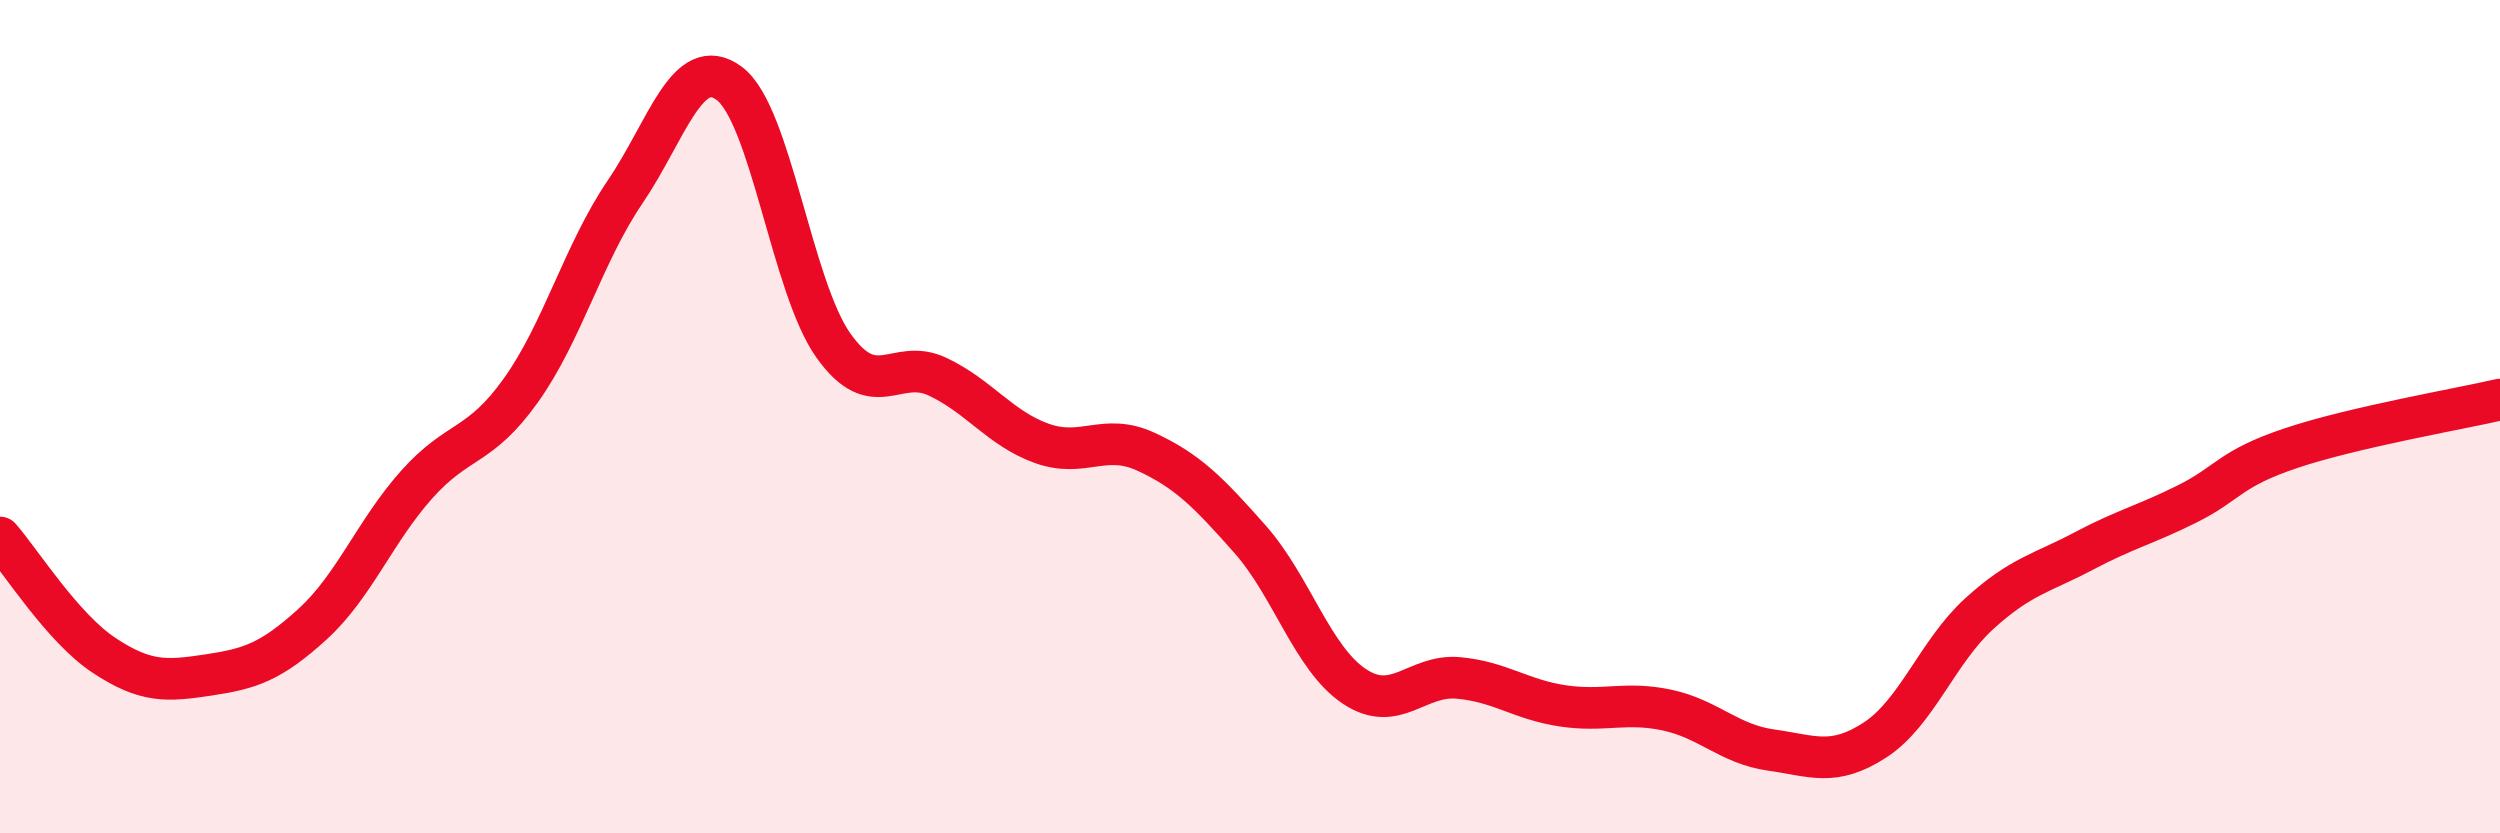
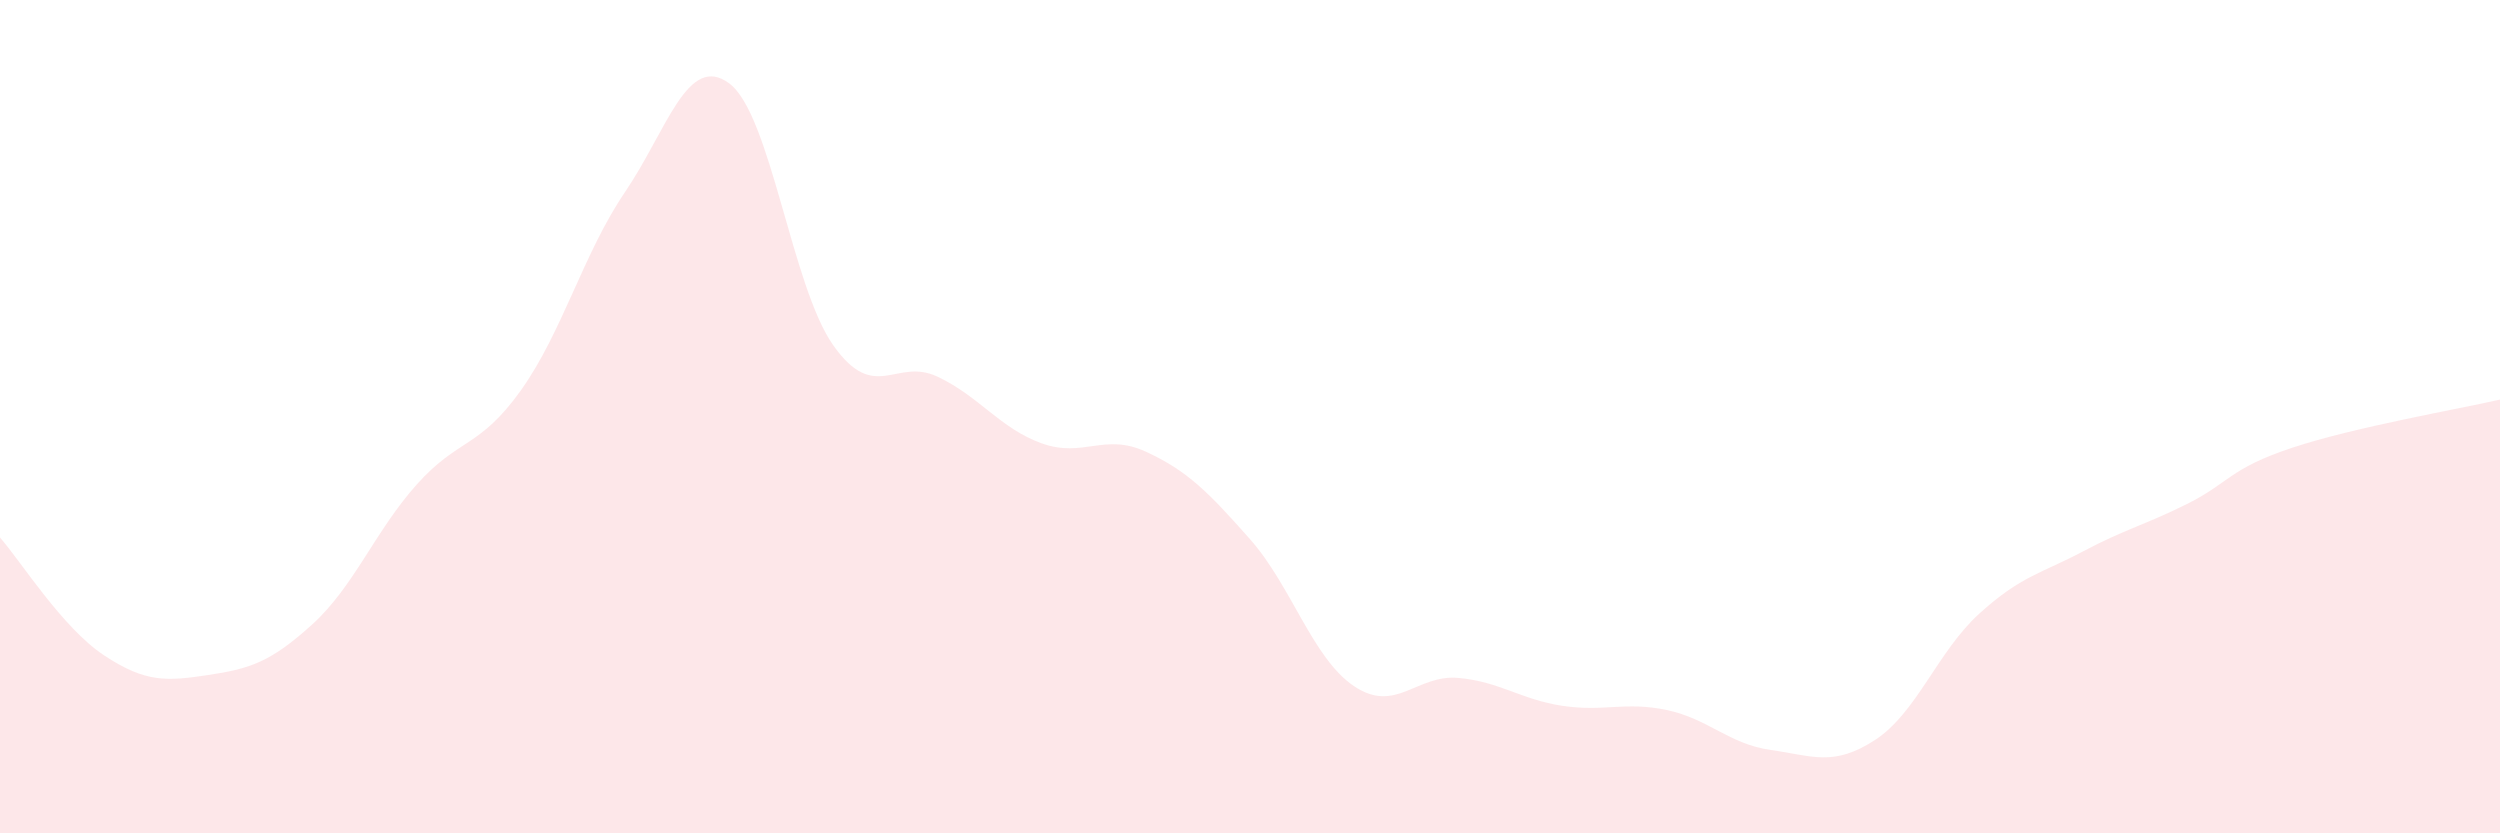
<svg xmlns="http://www.w3.org/2000/svg" width="60" height="20" viewBox="0 0 60 20">
  <path d="M 0,12.9 C 0.5,13.47 1.5,15.07 2.5,15.73 C 3.5,16.39 4,16.35 5,16.2 C 6,16.05 6.5,15.89 7.5,14.98 C 8.5,14.07 9,12.75 10,11.63 C 11,10.51 11.5,10.77 12.5,9.37 C 13.5,7.97 14,6.08 15,4.61 C 16,3.14 16.5,1.26 17.5,2 C 18.5,2.74 19,6.88 20,8.29 C 21,9.7 21.5,8.57 22.5,9.04 C 23.5,9.51 24,10.28 25,10.64 C 26,11 26.5,10.38 27.5,10.84 C 28.5,11.3 29,11.81 30,12.94 C 31,14.07 31.5,15.8 32.5,16.47 C 33.5,17.14 34,16.18 35,16.27 C 36,16.36 36.5,16.79 37.5,16.94 C 38.5,17.09 39,16.83 40,17.04 C 41,17.25 41.5,17.86 42.5,18 C 43.5,18.14 44,18.41 45,17.76 C 46,17.11 46.5,15.64 47.5,14.73 C 48.5,13.82 49,13.76 50,13.23 C 51,12.7 51.5,12.59 52.5,12.09 C 53.5,11.59 53.5,11.25 55,10.75 C 56.5,10.25 59,9.82 60,9.59L60 20L0 20Z" fill="#EB0A25" opacity="0.1" stroke-linecap="round" stroke-linejoin="round" />
-   <path d="M 0,12.9 C 0.5,13.47 1.5,15.07 2.5,15.73 C 3.5,16.39 4,16.35 5,16.2 C 6,16.05 6.5,15.89 7.5,14.98 C 8.5,14.07 9,12.75 10,11.63 C 11,10.51 11.5,10.77 12.5,9.37 C 13.5,7.97 14,6.08 15,4.61 C 16,3.14 16.5,1.26 17.5,2 C 18.5,2.74 19,6.88 20,8.29 C 21,9.7 21.5,8.57 22.5,9.04 C 23.5,9.51 24,10.28 25,10.64 C 26,11 26.5,10.38 27.5,10.84 C 28.5,11.3 29,11.81 30,12.94 C 31,14.07 31.5,15.8 32.5,16.47 C 33.5,17.14 34,16.18 35,16.27 C 36,16.36 36.5,16.79 37.5,16.94 C 38.5,17.09 39,16.83 40,17.04 C 41,17.25 41.5,17.86 42.5,18 C 43.5,18.14 44,18.41 45,17.76 C 46,17.11 46.5,15.64 47.5,14.73 C 48.5,13.82 49,13.76 50,13.23 C 51,12.7 51.5,12.59 52.5,12.09 C 53.5,11.59 53.5,11.25 55,10.75 C 56.5,10.25 59,9.82 60,9.59" stroke="#EB0A25" stroke-width="1" fill="none" stroke-linecap="round" stroke-linejoin="round" />
</svg>